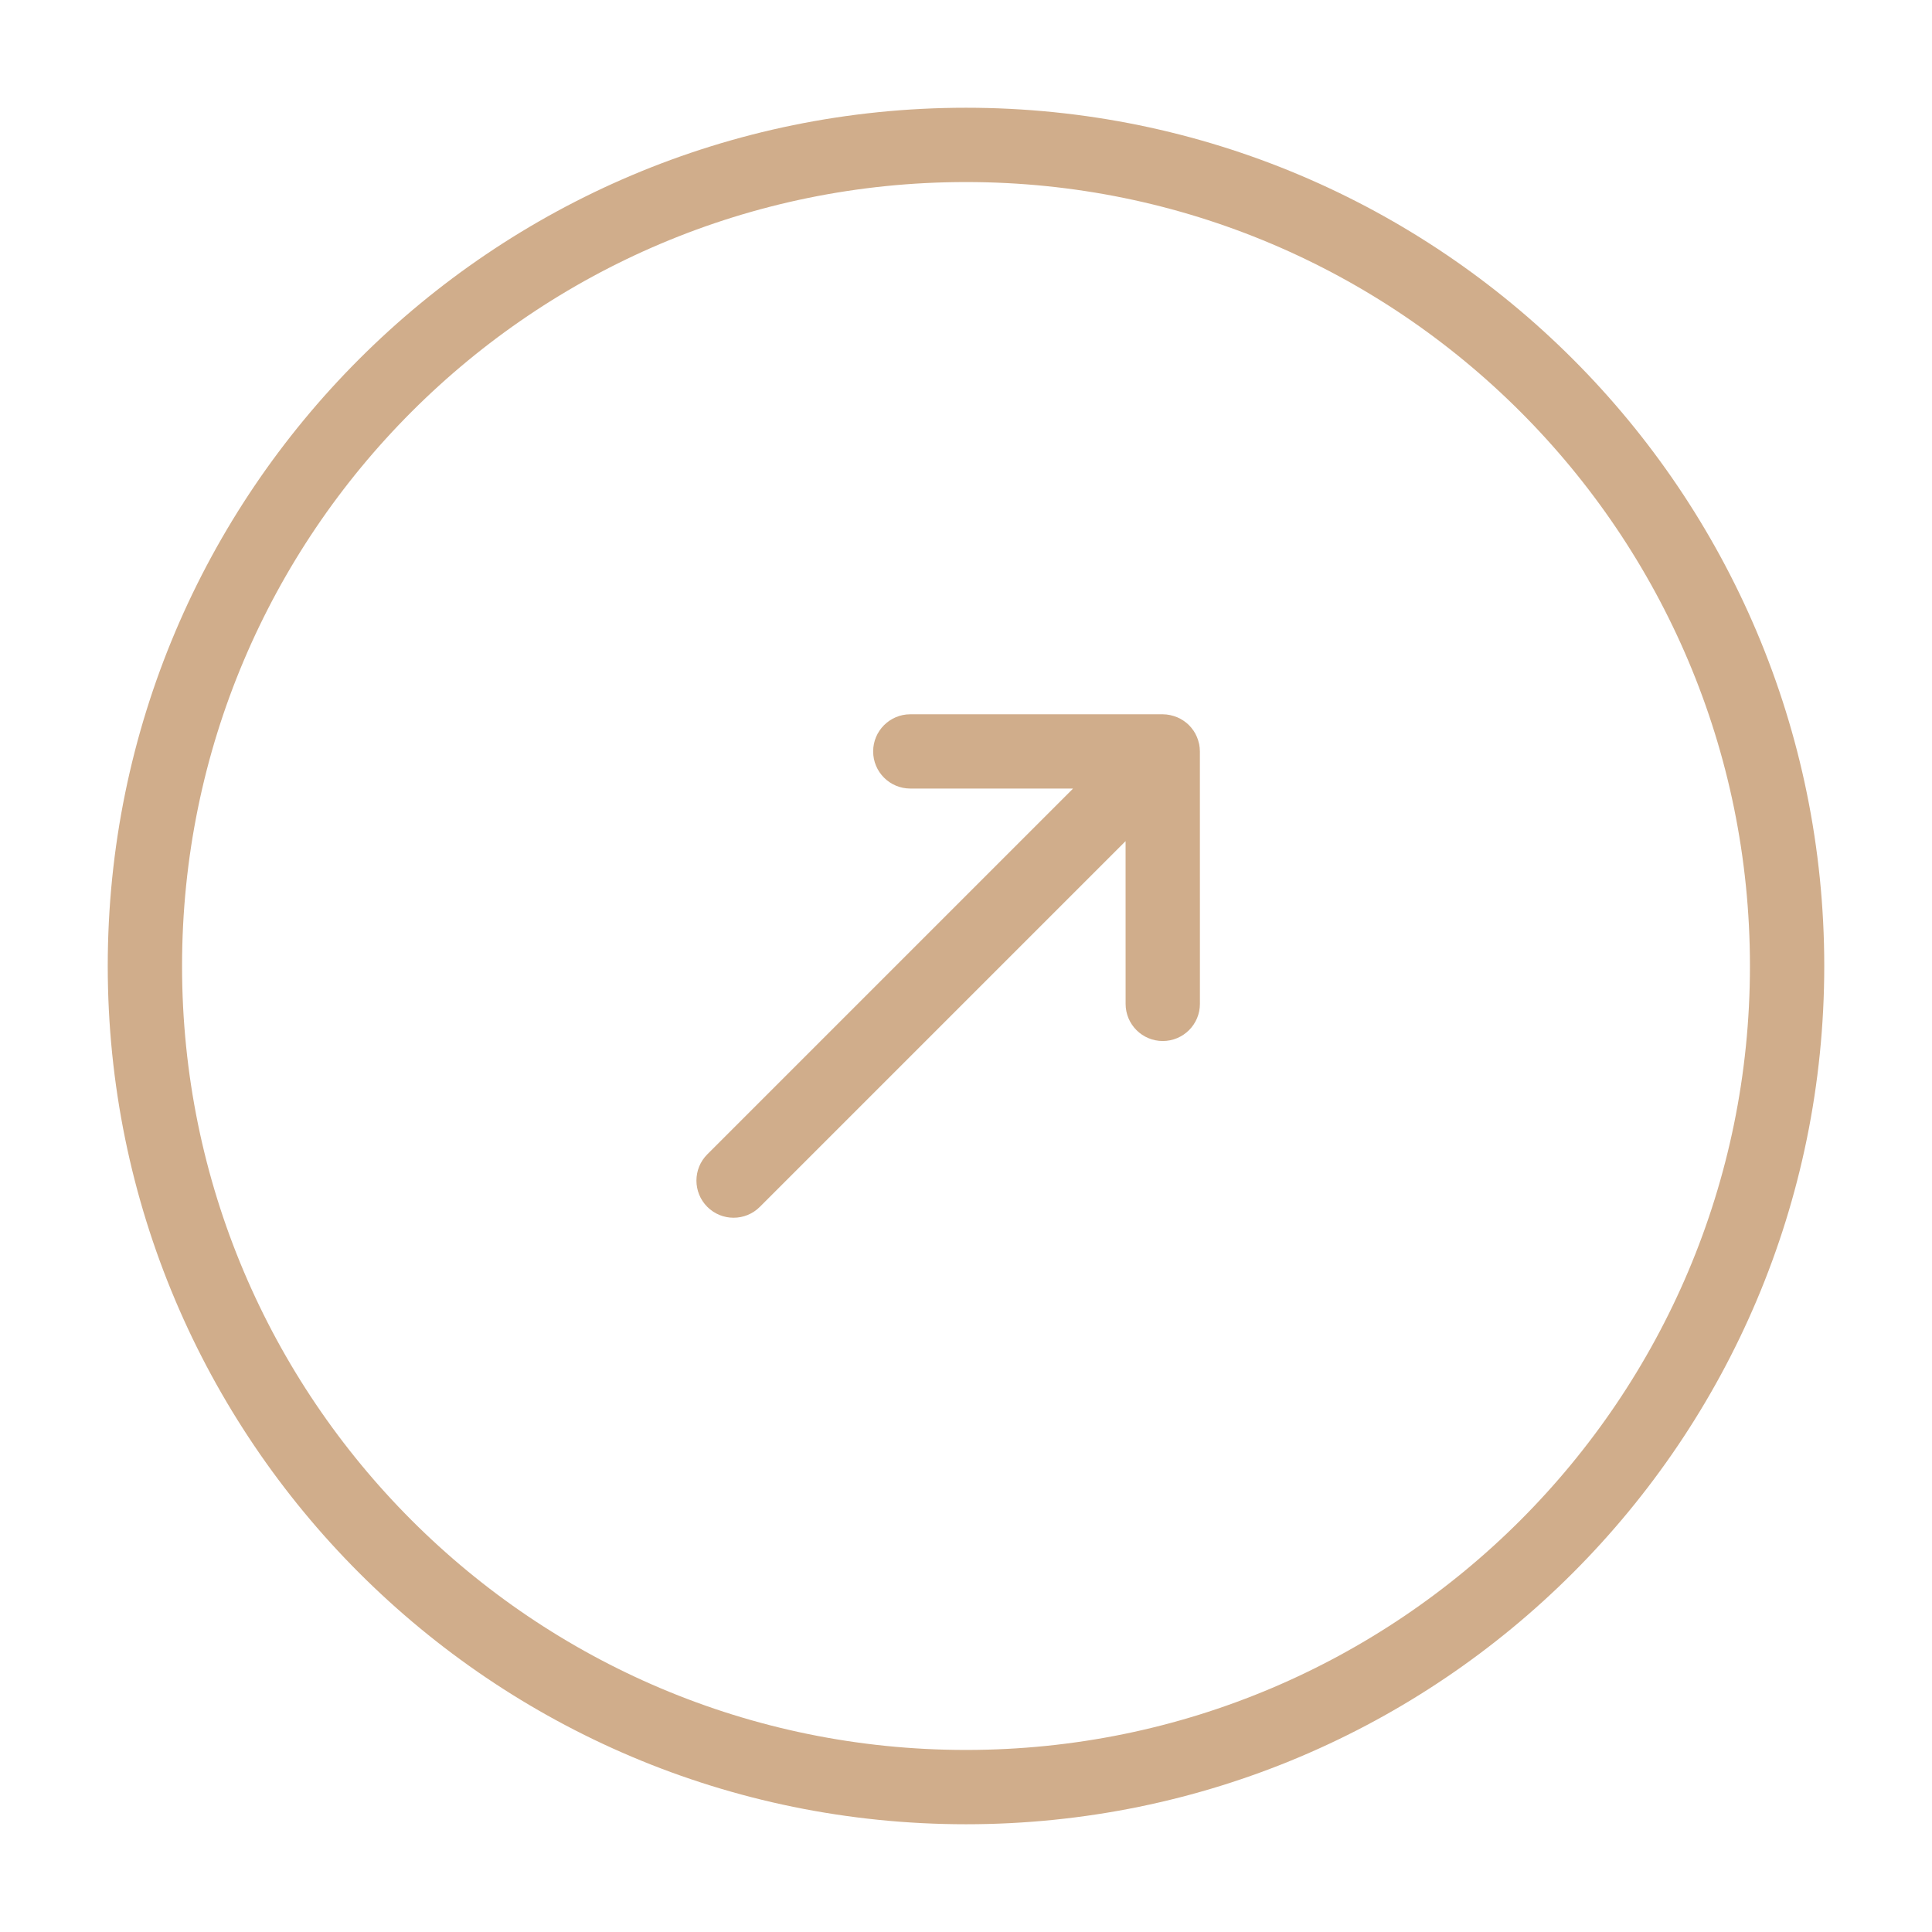
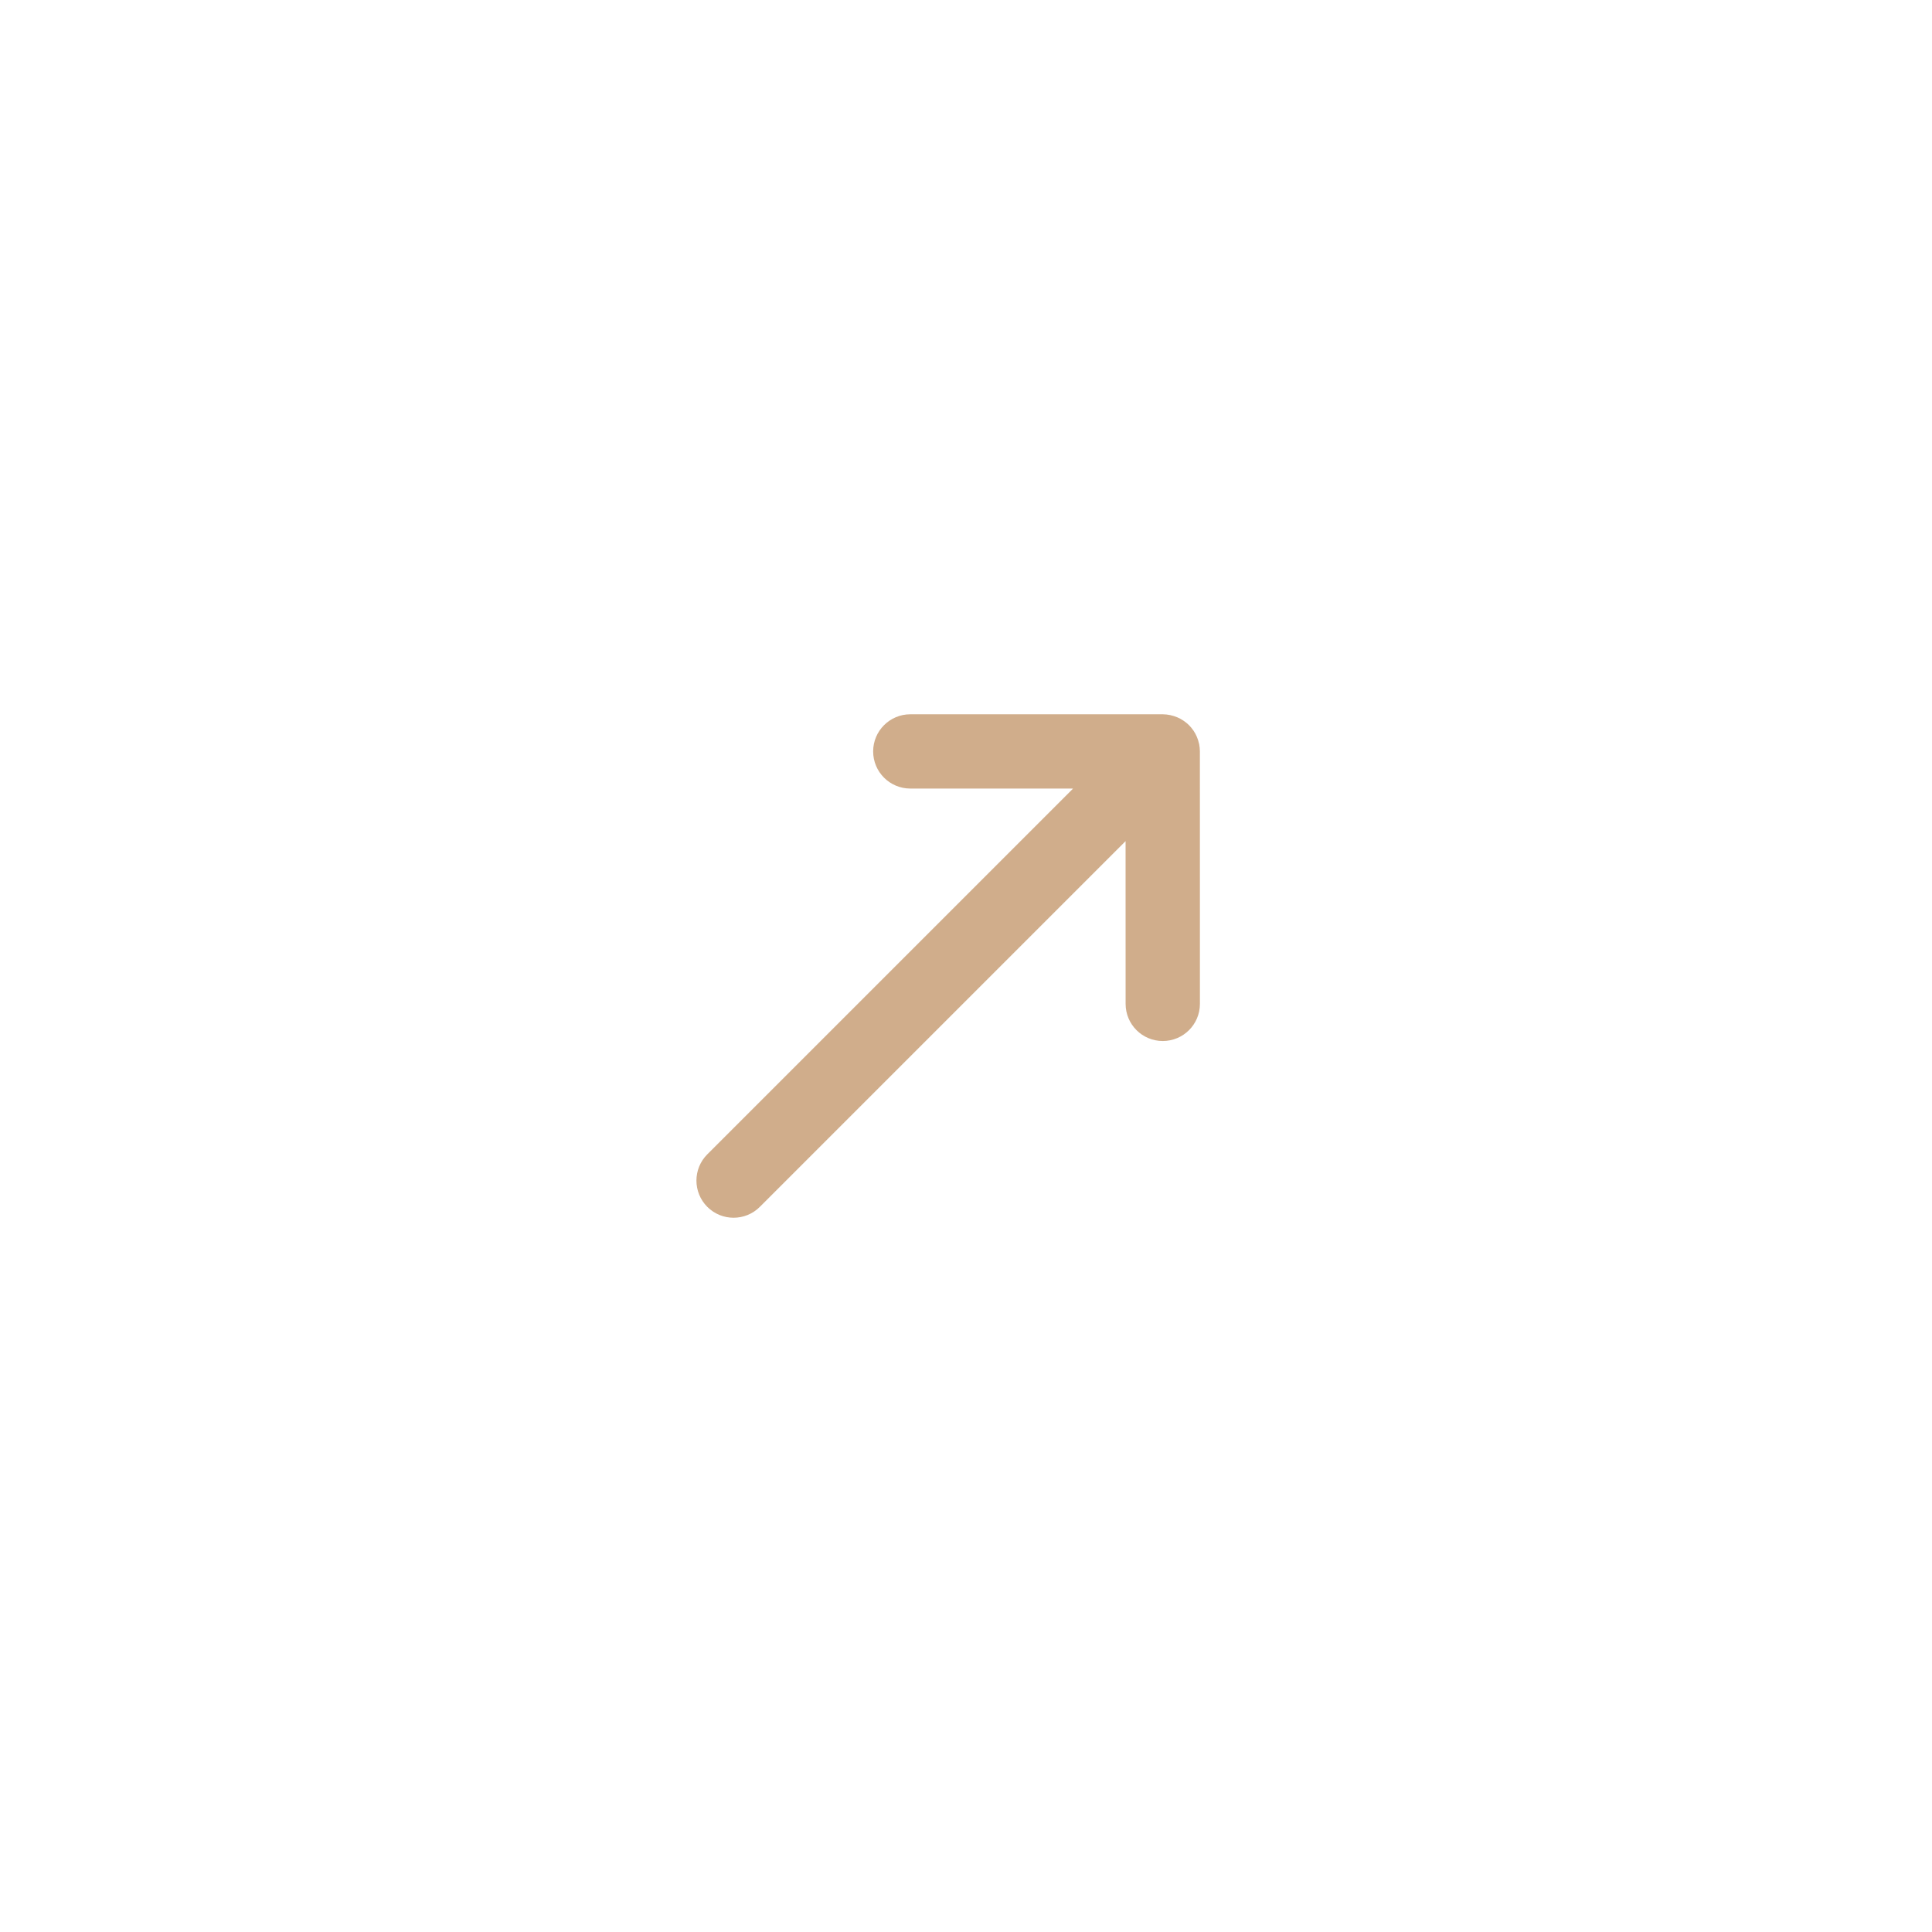
<svg xmlns="http://www.w3.org/2000/svg" width="52" height="52" viewBox="0 0 52 52" fill="none">
-   <path d="M48.1 26C48.1 13.795 38.206 3.9 26 3.9C13.795 3.9 3.9 13.795 3.9 26C3.9 38.206 13.795 48.1 26 48.1C38.206 48.1 48.1 38.206 48.1 26Z" stroke="#D0AD8B" stroke-width="2" stroke-linecap="round" stroke-linejoin="round" />
  <path d="M19.037 32.483C18.647 32.092 18.647 31.459 19.037 31.069L28.881 21.225L24.501 21.224C23.949 21.224 23.501 20.777 23.501 20.224C23.501 19.673 23.949 19.225 24.501 19.225L31.295 19.225C31.361 19.225 31.427 19.233 31.492 19.246C31.499 19.247 31.505 19.25 31.511 19.251C31.631 19.277 31.747 19.325 31.852 19.396C31.859 19.4 31.865 19.405 31.872 19.41C31.917 19.442 31.961 19.477 32.002 19.518C32.044 19.56 32.08 19.605 32.113 19.652C32.117 19.658 32.122 19.663 32.126 19.669C32.196 19.774 32.244 19.889 32.27 20.008C32.272 20.015 32.274 20.022 32.276 20.029C32.288 20.094 32.295 20.16 32.295 20.225L32.296 27.019C32.296 27.572 31.848 28.019 31.296 28.019C30.743 28.019 30.296 27.572 30.296 27.019L30.295 22.639L20.451 32.483C20.061 32.873 19.428 32.873 19.037 32.483Z" fill="#D0AD8B" />
</svg>